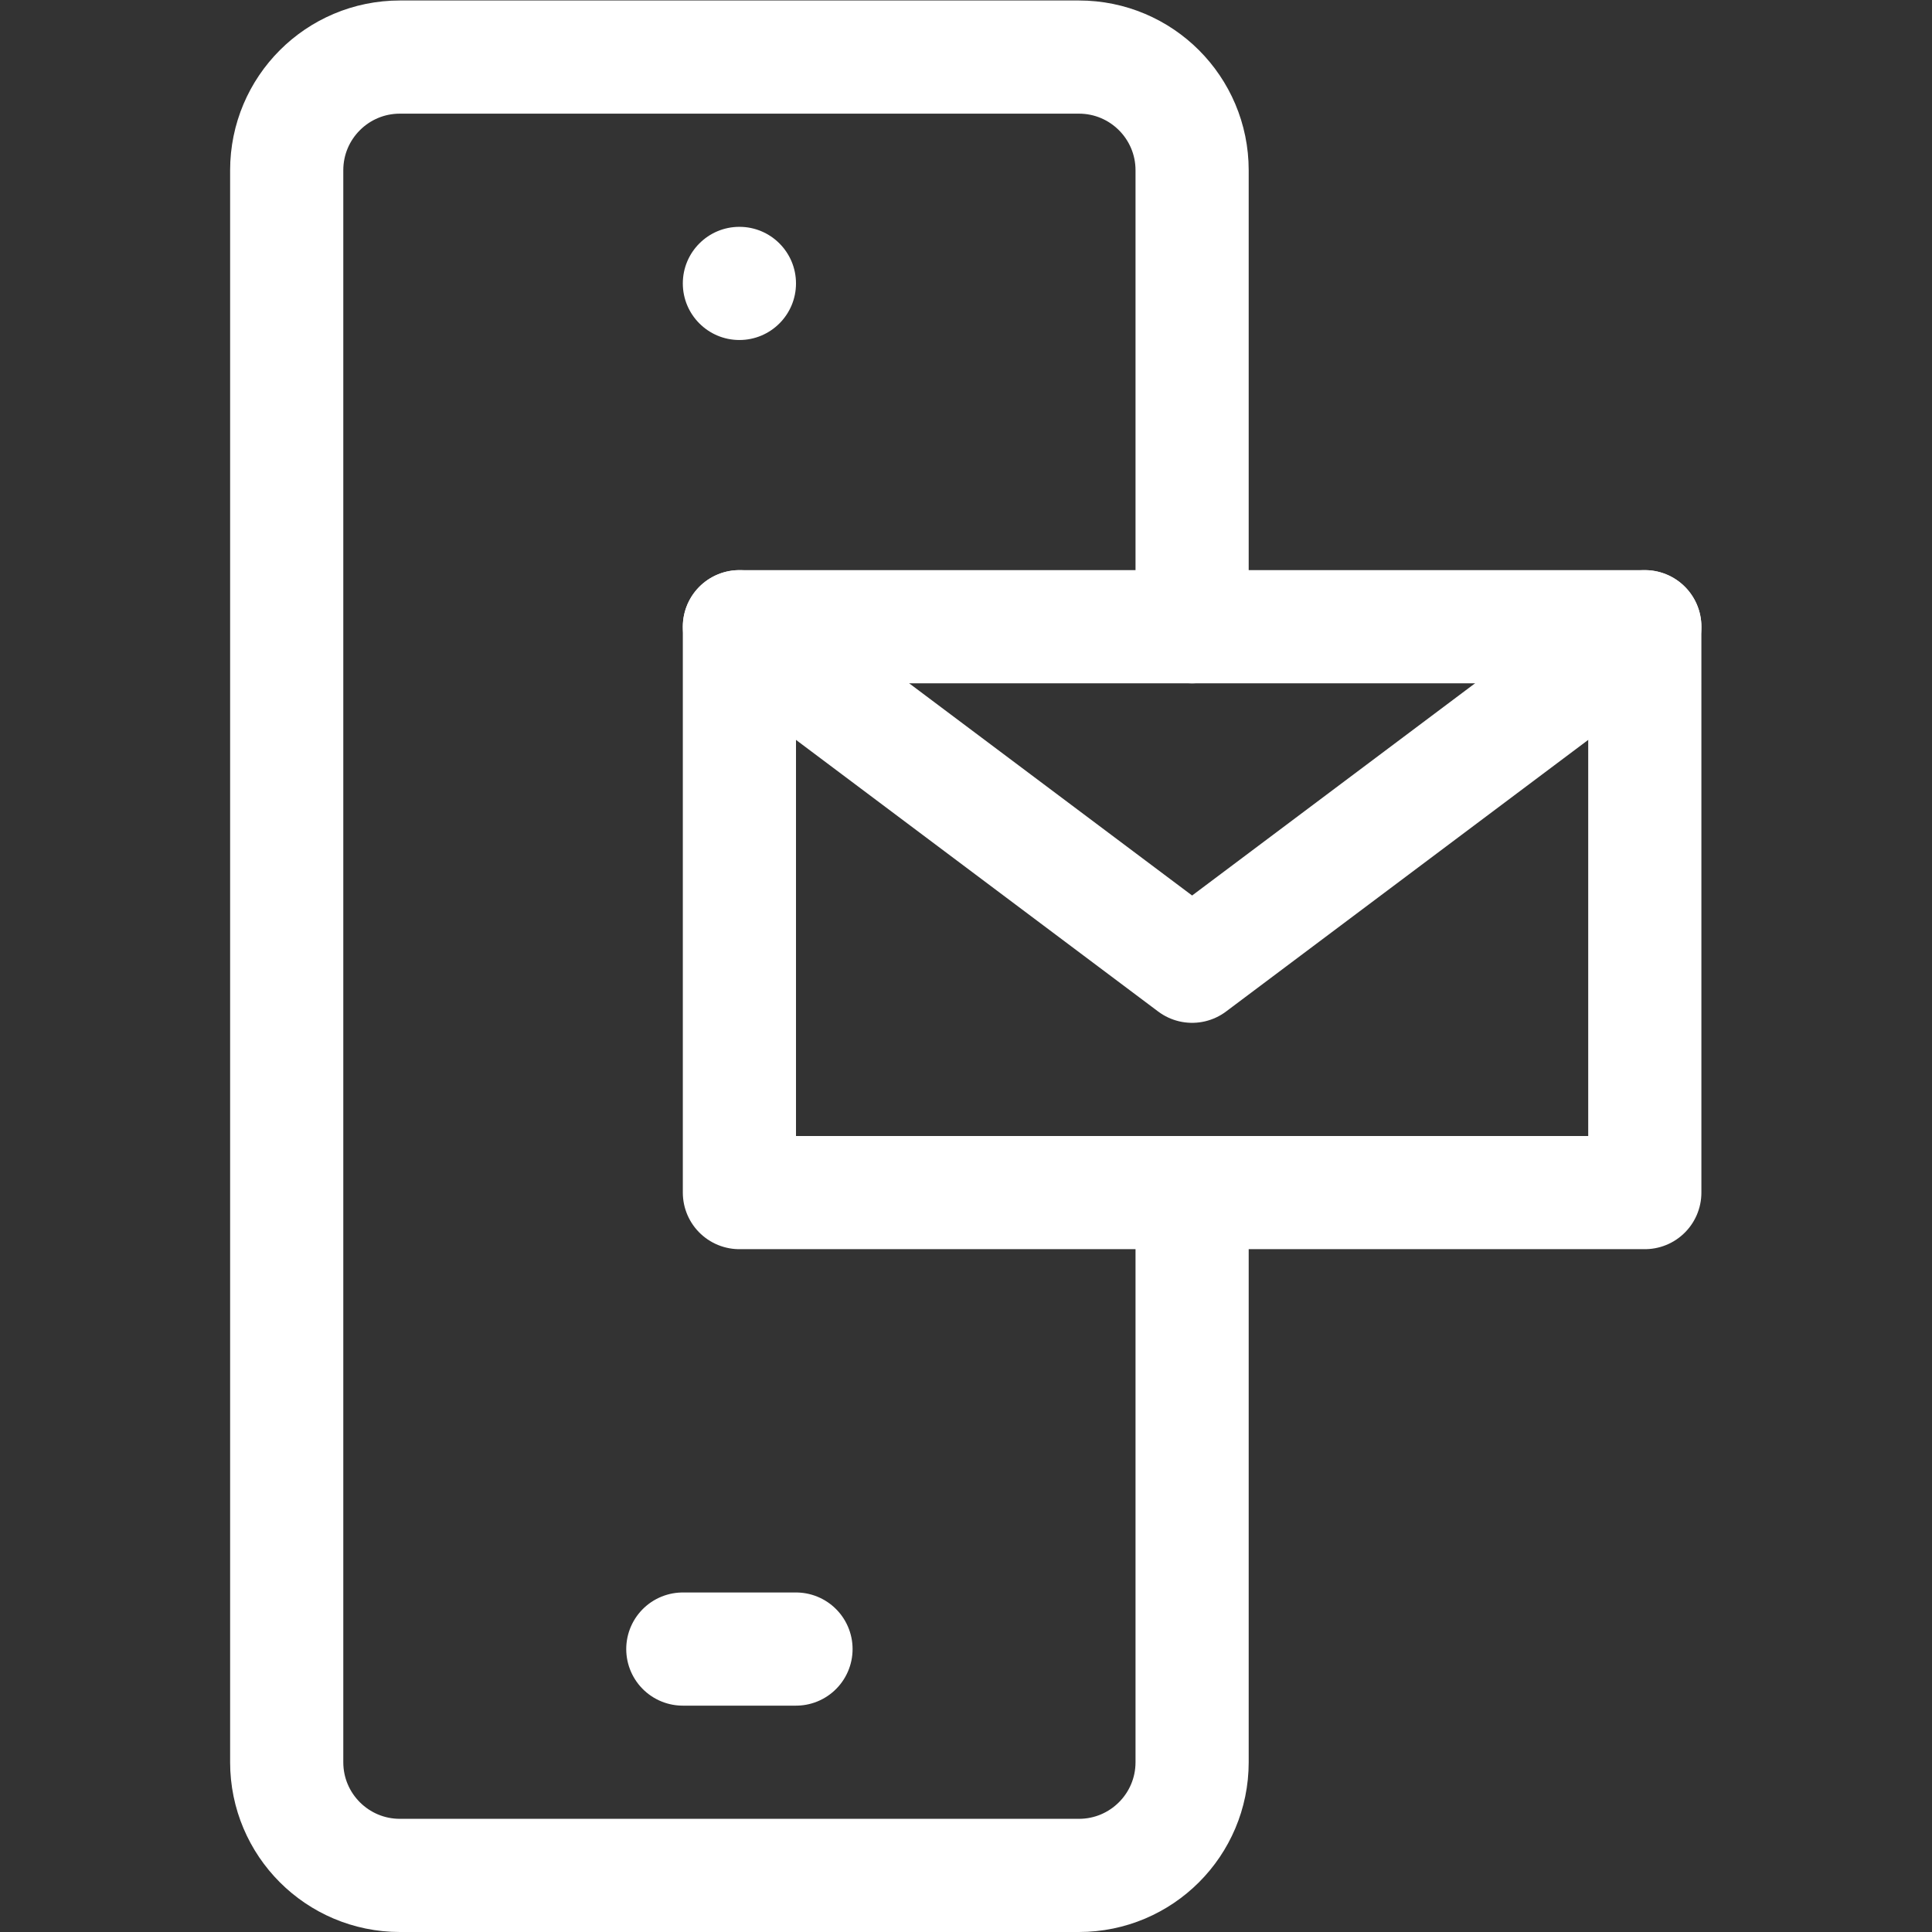
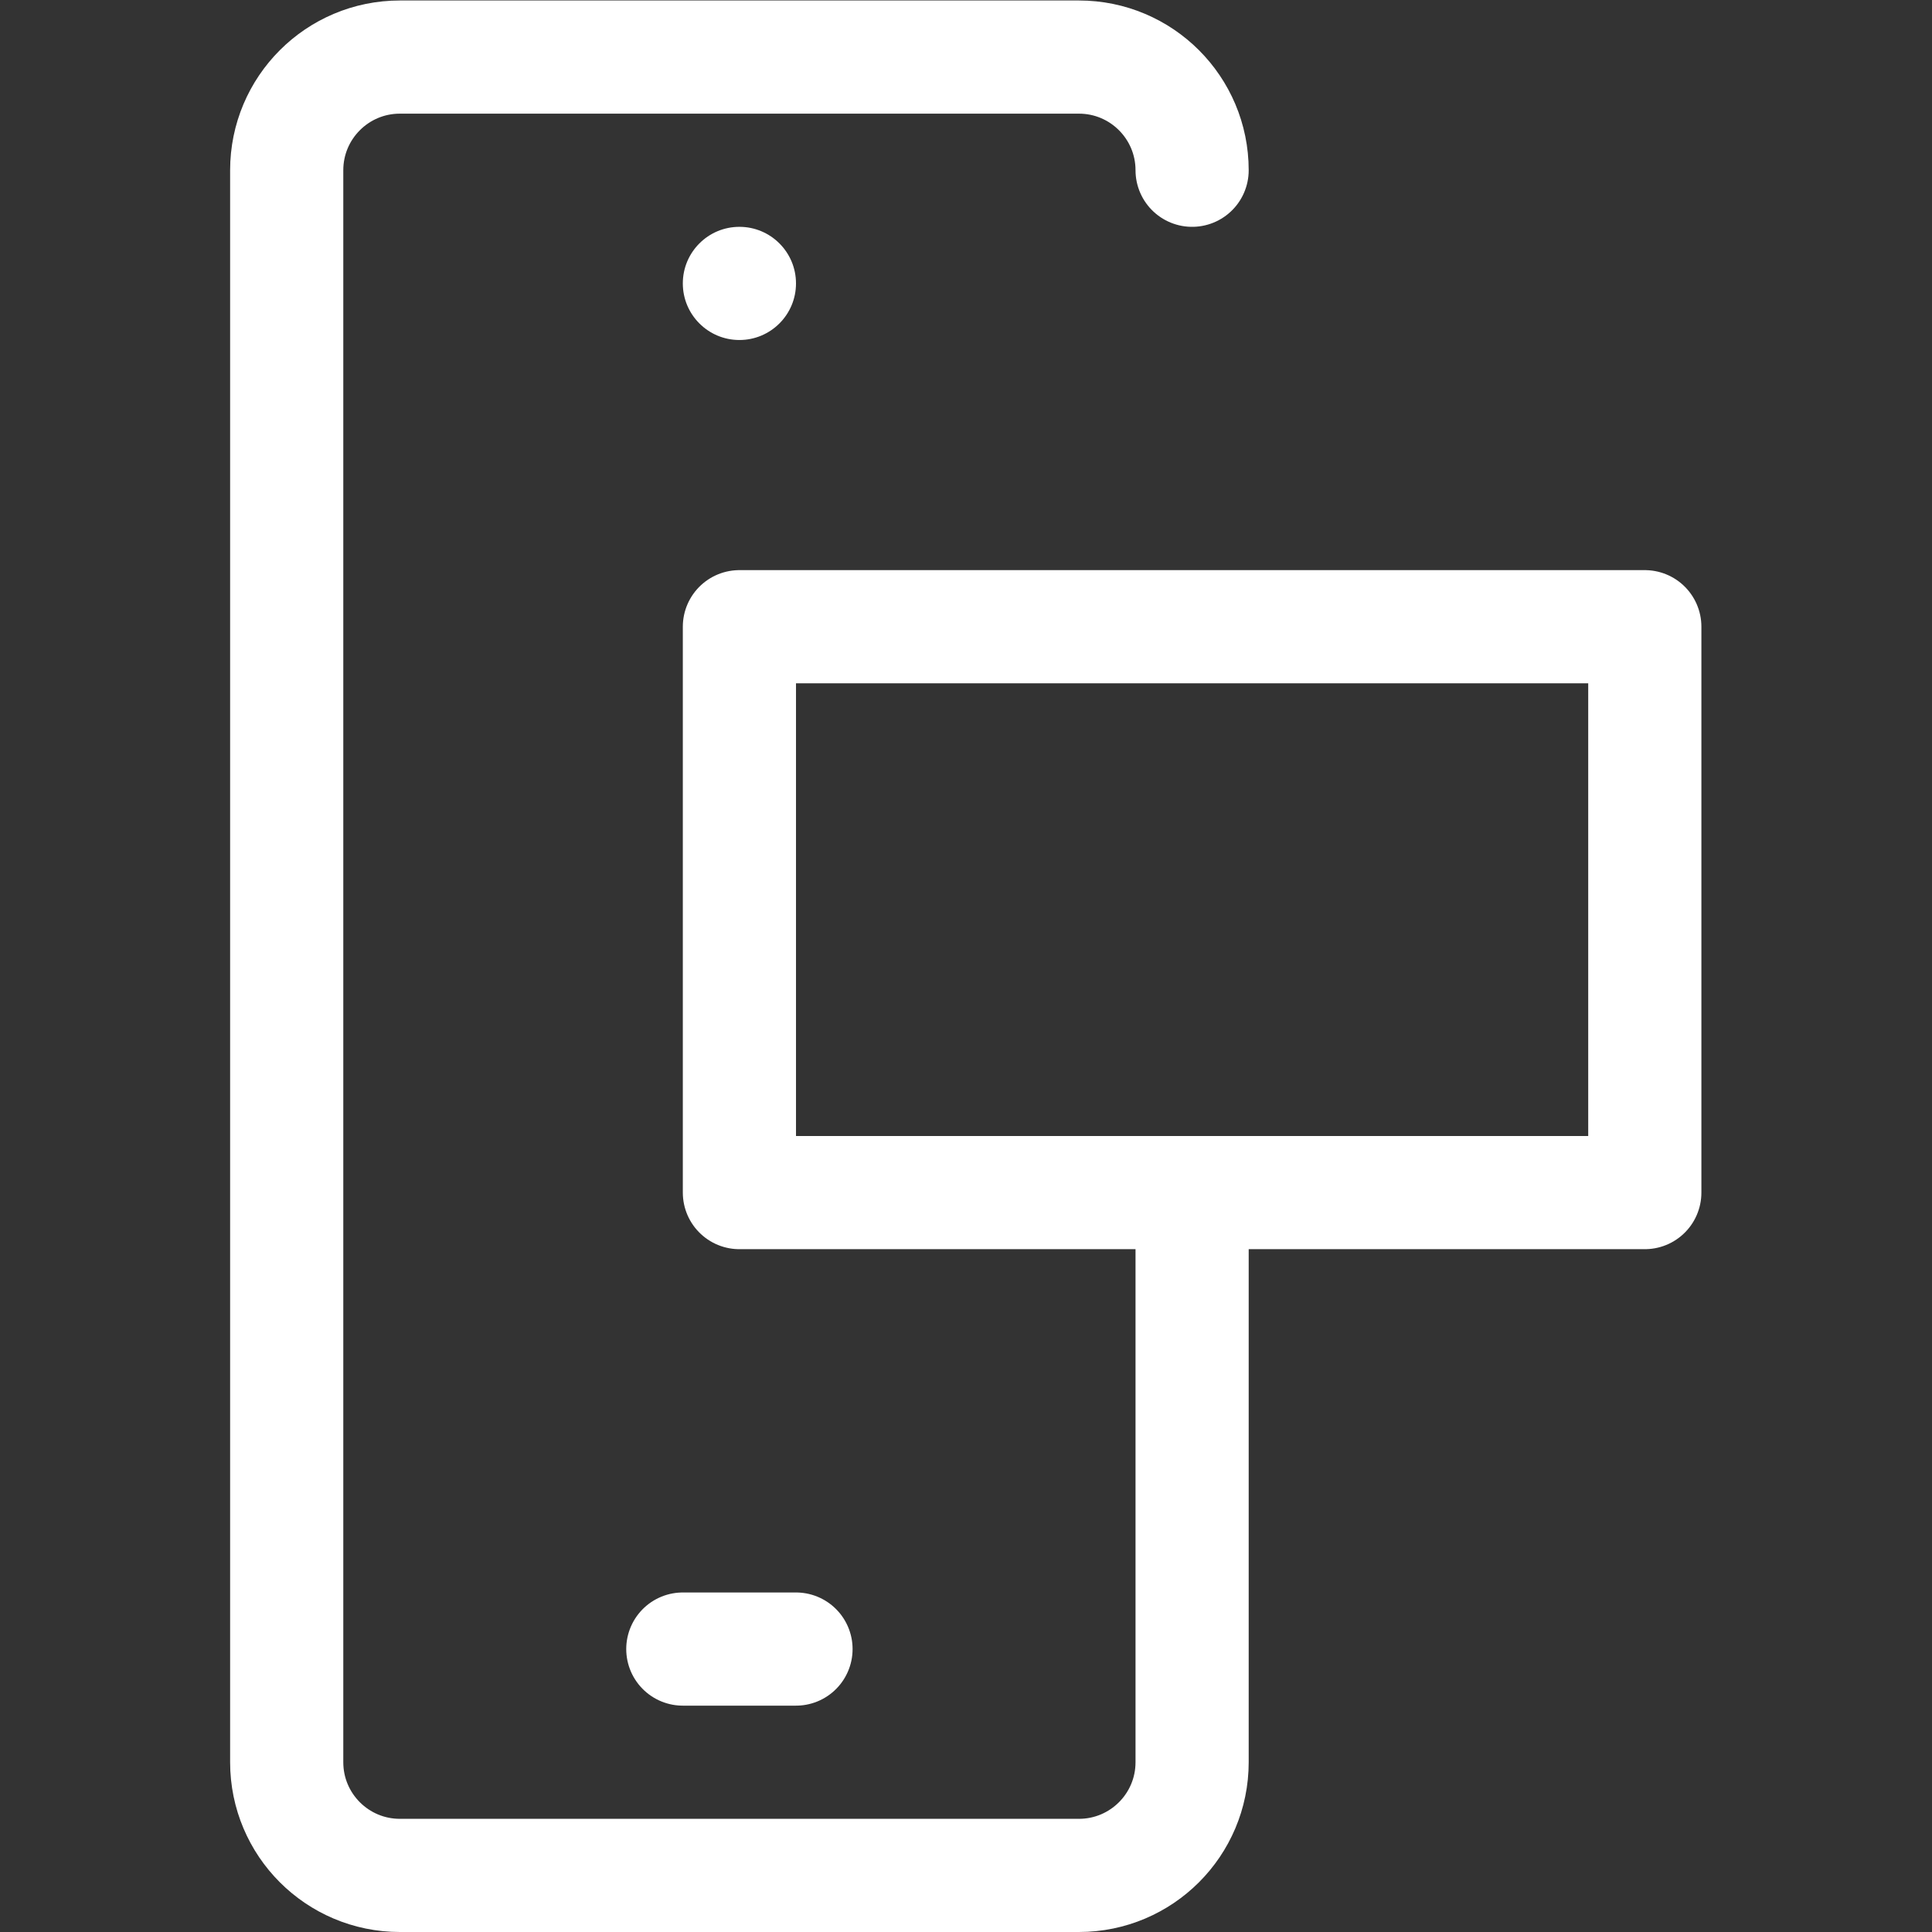
<svg xmlns="http://www.w3.org/2000/svg" version="1.1" id="svg897" xml:space="preserve" width="300" height="300" viewBox="0 0 682.667 682.667">
  <rect x="0" y="0" width="682.667" height="682.667" fill="#333333" stroke="none" />
  <g transform="matrix(1,0,0,1,0,0)">
    <defs id="defs901">
      <clipPath id="clipPath915">
        <path d="M 0,512 H 512 V 0 H 0 Z" id="path913" fill="#ffffffff" data-original-color="#000000ff" stroke="none" />
      </clipPath>
    </defs>
    <g id="g903" transform="matrix(1.333,0,0,-1.333,0,682.667)">
      <g id="g905" transform="translate(211,75)">
        <path d="M 0,0 H -30" style="stroke-linecap: round; stroke-linejoin: round; stroke-miterlimit: 10; stroke-dasharray: none; stroke-opacity: 1;" id="path907" fill="none" stroke="#ffffffff" data-original-stroke-color="#000000ff" stroke-width="30" data-original-stroke-width="30" />
      </g>
      <g id="g909">
        <g id="g911" clip-path="url(#clipPath915)">
          <g id="g917" transform="translate(316,196)">
-             <path d="m 0,0 v -151 c 0,-16.569 -13.432,-30 -30,-30 h -180 c -16.568,0 -30,13.431 -30,30 v 422 c 0,16.569 13.432,30 30,30 h 180 c 16.568,0 30,-13.431 30,-30 V 150" style="stroke-linecap: round; stroke-linejoin: round; stroke-miterlimit: 10; stroke-dasharray: none; stroke-opacity: 1;" id="path919" fill="none" stroke="#ffffffff" data-original-stroke-color="#000000ff" stroke-width="30" data-original-stroke-width="30" />
+             <path d="m 0,0 v -151 c 0,-16.569 -13.432,-30 -30,-30 h -180 c -16.568,0 -30,13.431 -30,30 v 422 c 0,16.569 13.432,30 30,30 h 180 c 16.568,0 30,-13.431 30,-30 " style="stroke-linecap: round; stroke-linejoin: round; stroke-miterlimit: 10; stroke-dasharray: none; stroke-opacity: 1;" id="path919" fill="none" stroke="#ffffffff" data-original-stroke-color="#000000ff" stroke-width="30" data-original-stroke-width="30" />
          </g>
          <path d="M 436,196 H 196 v 150 h 240 z" style="stroke-linecap: round; stroke-linejoin: round; stroke-miterlimit: 10; stroke-dasharray: none; stroke-opacity: 1;" id="path921" fill="none" stroke="#ffffffff" data-original-stroke-color="#000000ff" stroke-width="30" data-original-stroke-width="30" />
          <g id="g923" transform="translate(196,346)">
-             <path d="M 0,0 120,-90 240,0" style="stroke-linecap: round; stroke-linejoin: round; stroke-miterlimit: 10; stroke-dasharray: none; stroke-opacity: 1;" id="path925" fill="none" stroke="#ffffffff" data-original-stroke-color="#000000ff" stroke-width="30" data-original-stroke-width="30" />
-           </g>
+             </g>
          <g id="g927" transform="translate(181,437)">
            <path d="M 0,0 C 0,8.284 6.716,15 15,15 23.284,15 30,8.284 30,0 30,-8.284 23.284,-15 15,-15 6.716,-15 0,-8.284 0,0" style="fill-opacity: 1; fill-rule: nonzero;" id="path929" fill="#ffffffff" data-original-color="#000000ff" stroke="none" />
          </g>
        </g>
      </g>
    </g>
  </g>
</svg>